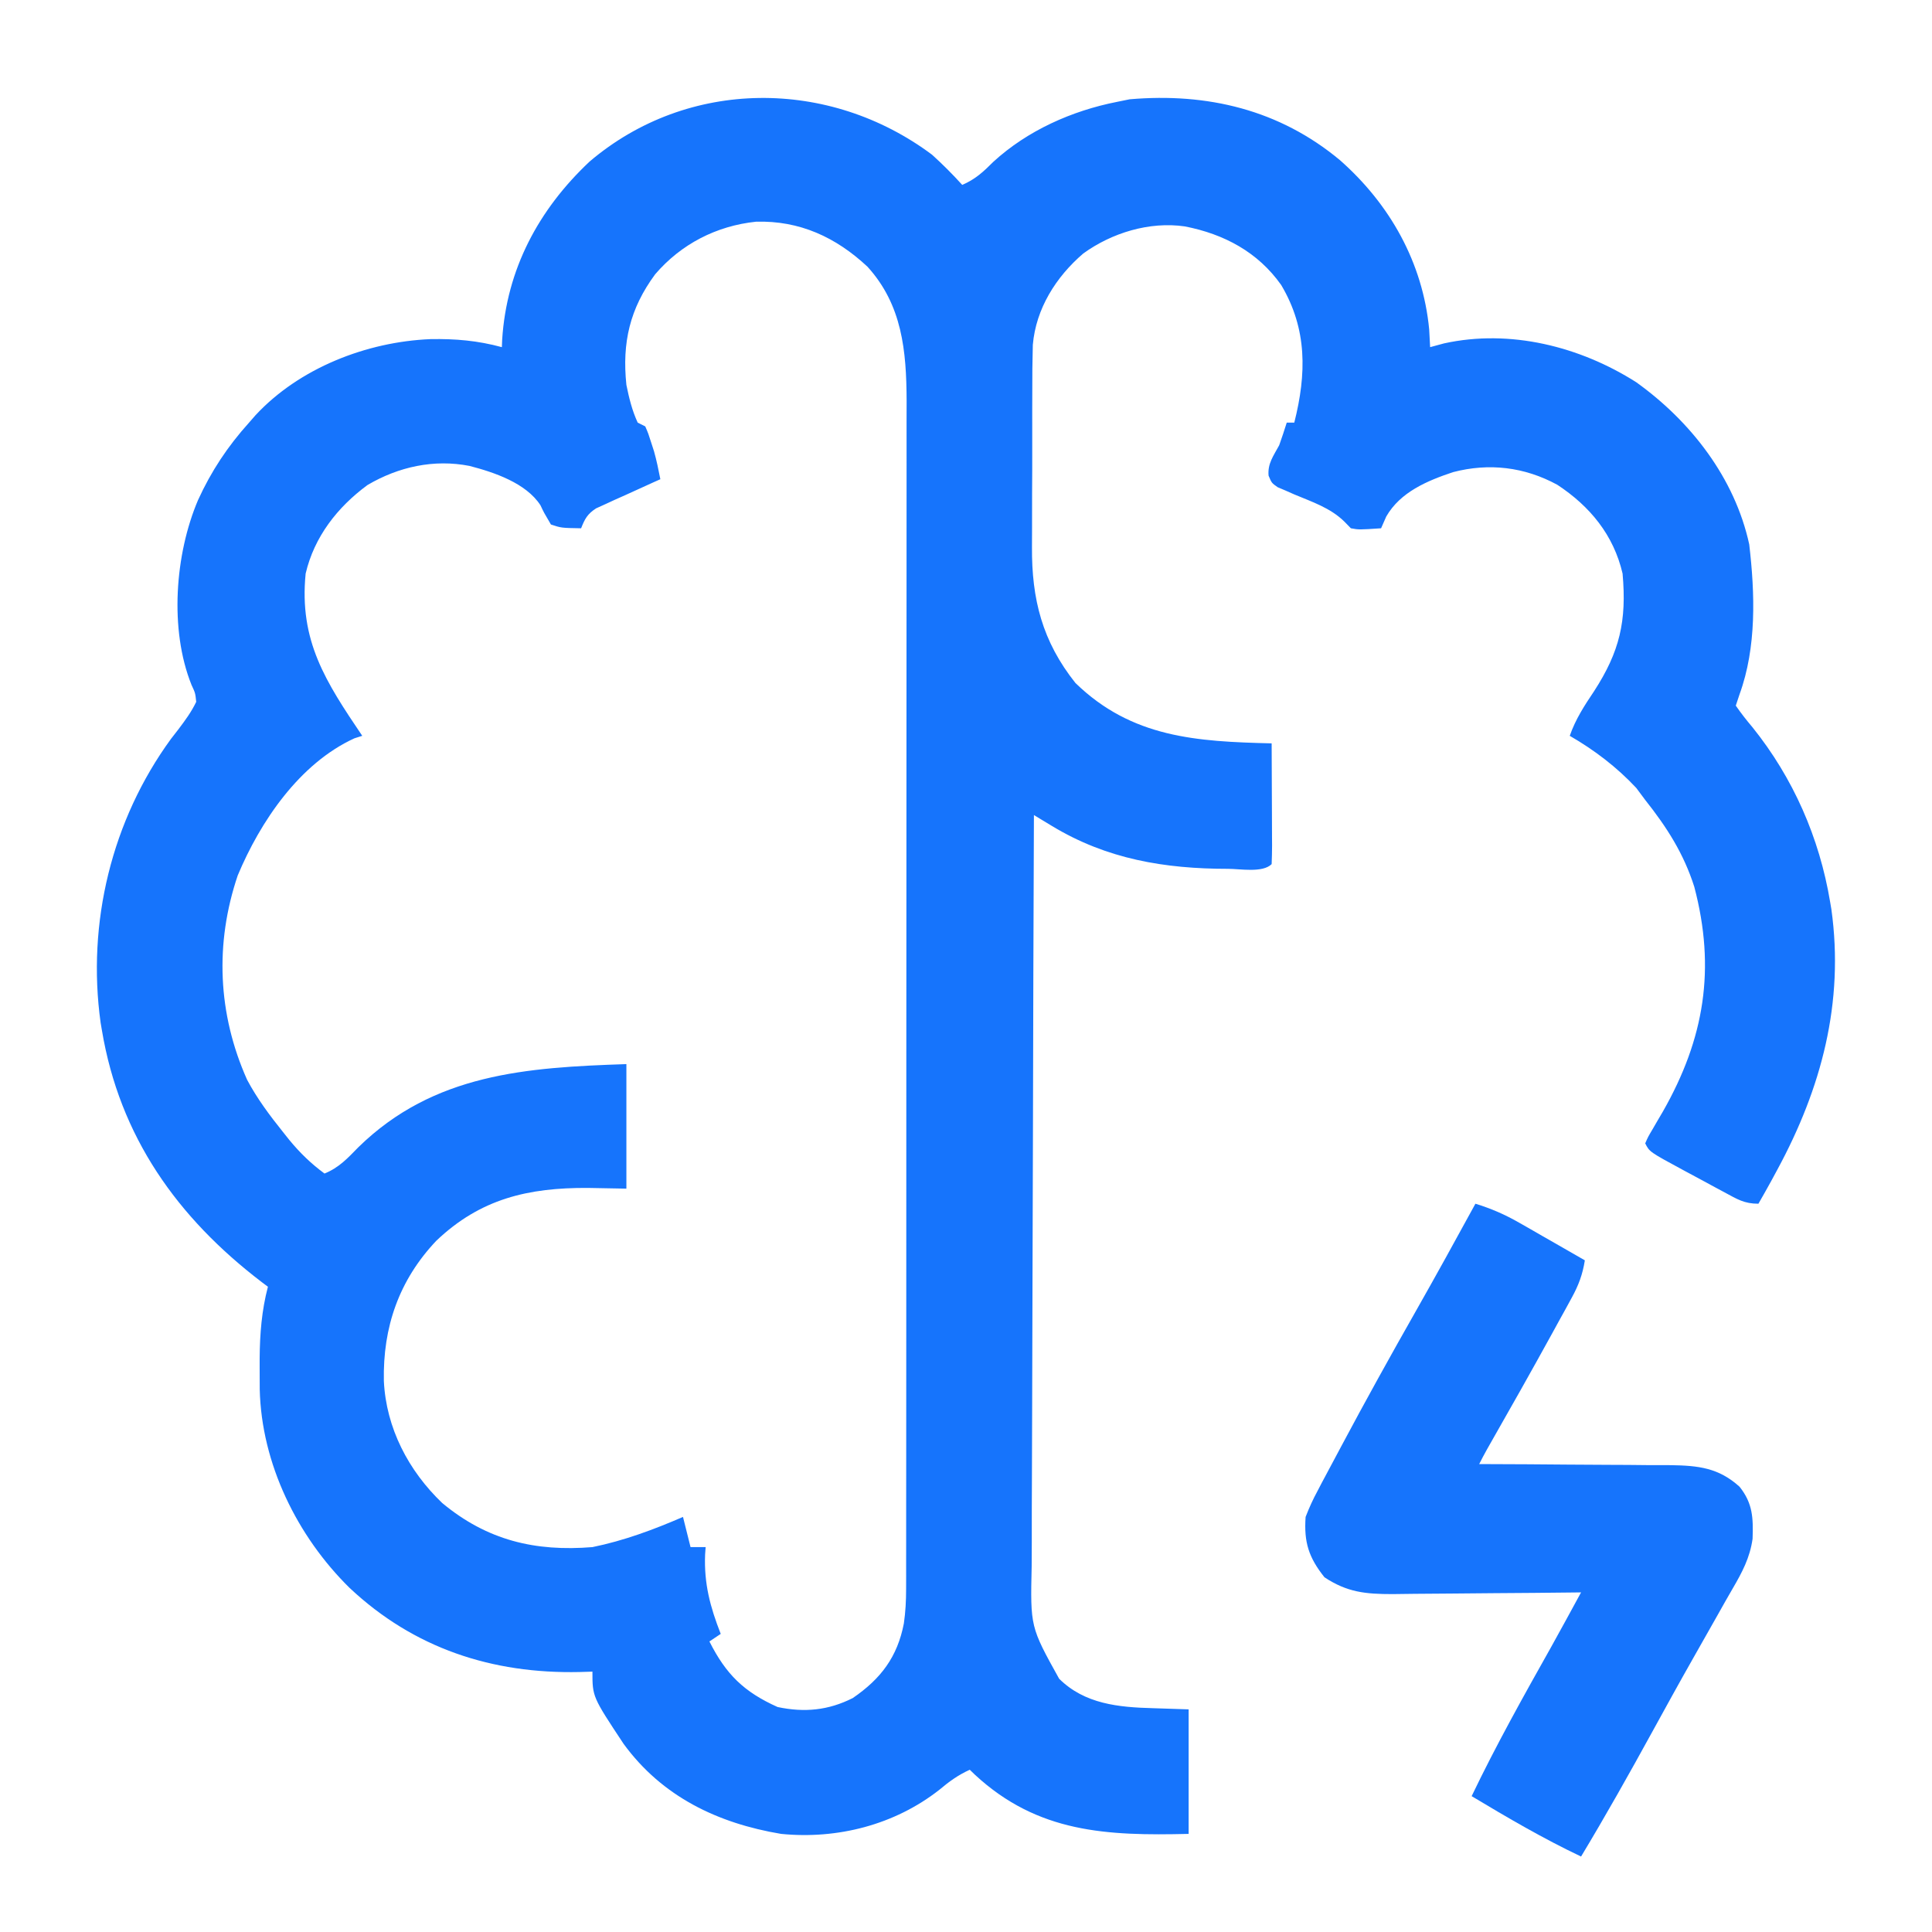
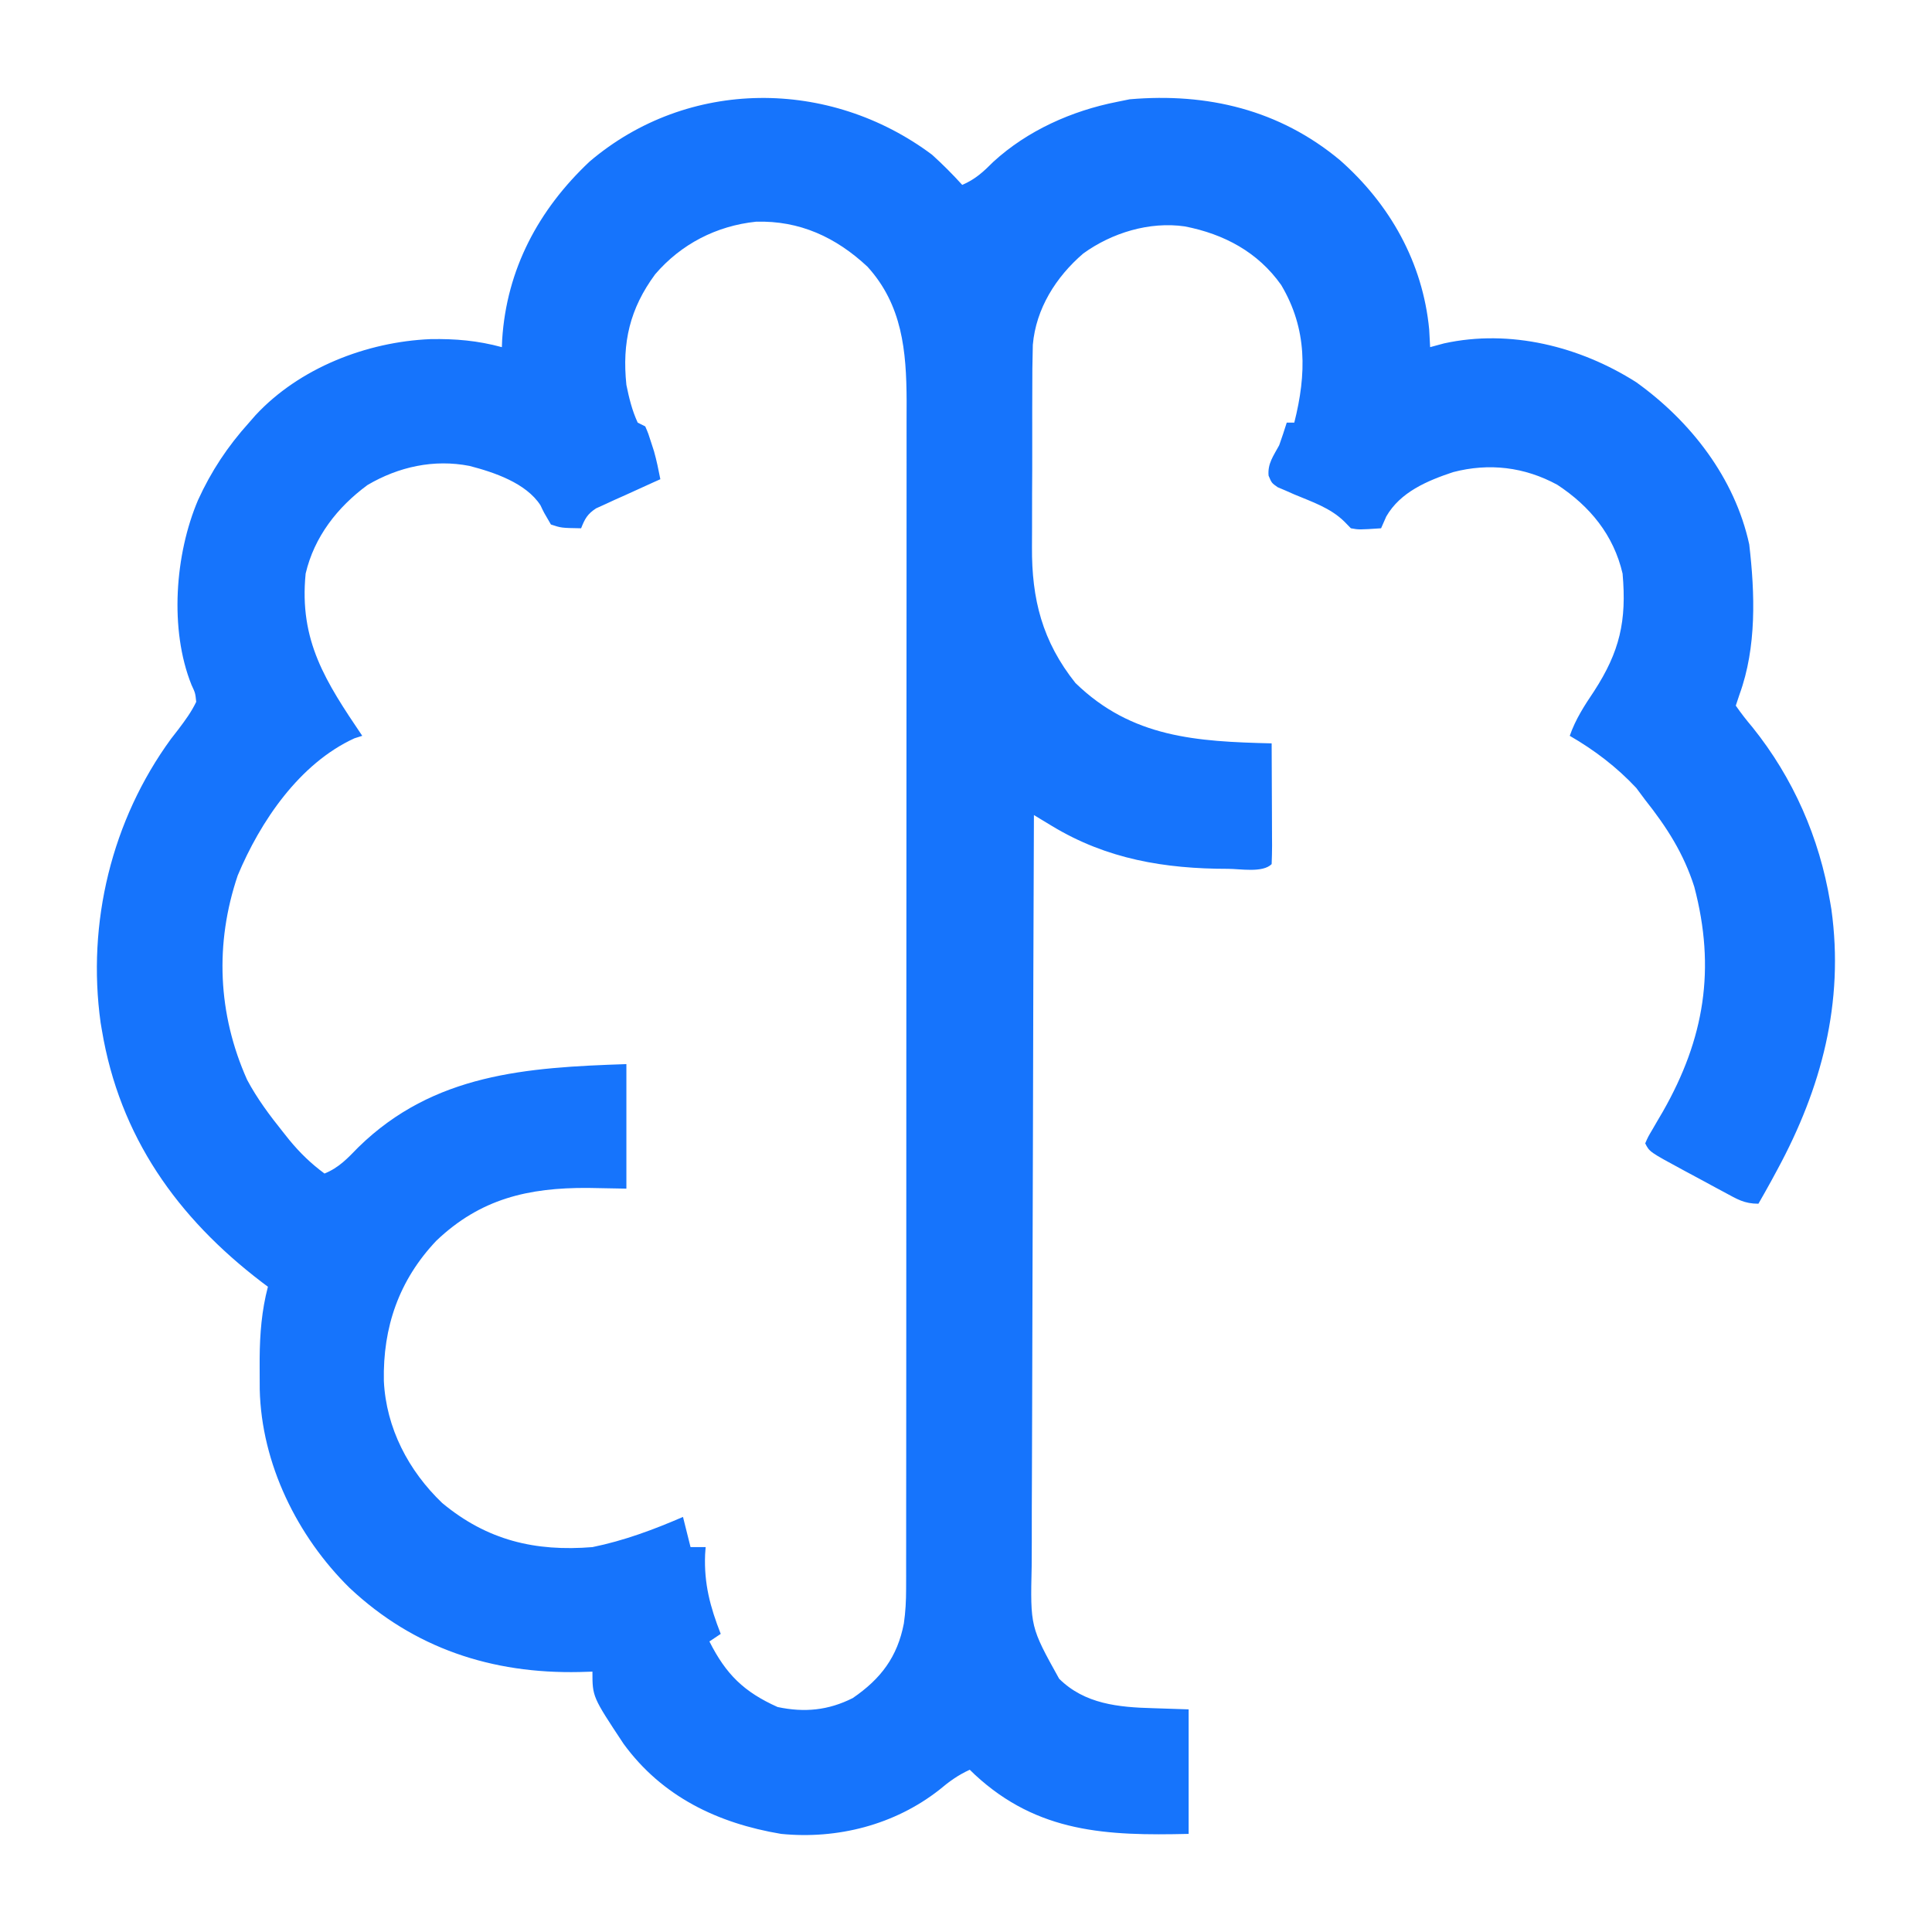
<svg xmlns="http://www.w3.org/2000/svg" width="512" height="512">
  <path d="M0 0 C2.814 2.542 5.453 5.191 8 8 C11.465 6.517 13.604 4.53 16.25 1.875 C25.282 -6.397 37.027 -11.642 49 -14 C50.114 -14.227 51.227 -14.454 52.375 -14.688 C72.965 -16.463 92.079 -11.905 108.098 1.441 C121.358 13.131 130.049 28.575 131.75 46.312 C131.848 47.874 131.937 49.437 132 51 C133.217 50.67 134.434 50.34 135.688 50 C153.182 46.161 171.677 50.802 186.598 60.281 C201.034 70.61 212.745 85.663 216.566 103.273 C218.086 116.335 218.545 130.495 214 143 C213.67 143.99 213.34 144.98 213 146 C214.411 148.036 215.844 149.865 217.438 151.75 C228.215 165.169 235.158 180.98 238 198 C238.111 198.654 238.222 199.307 238.336 199.98 C241.767 224.694 235.691 247.407 224 269 C223.464 269.991 222.928 270.983 222.375 272.004 C221.268 274.014 220.148 276.013 219 278 C215.224 278 213.377 276.794 210.055 275.008 C208.316 274.074 208.316 274.074 206.543 273.121 C205.641 272.63 205.641 272.63 204.72 272.128 C202.879 271.127 201.032 270.139 199.184 269.152 C190.128 264.256 190.128 264.256 189 262 C189.741 260.295 189.741 260.295 190.949 258.254 C191.384 257.504 191.818 256.755 192.266 255.983 C192.735 255.184 193.204 254.385 193.688 253.562 C204.691 234.249 207.735 215.738 202 194 C199.185 185.17 194.728 178.225 189 171 C188.216 169.948 187.433 168.896 186.625 167.812 C181.484 162.305 175.519 157.76 169 154 C170.524 149.626 172.872 146.003 175.438 142.188 C182.242 131.695 184.118 123.585 183 111 C180.625 100.776 174.357 93.163 165.711 87.477 C156.999 82.731 147.603 81.628 138.062 84.125 C131.217 86.41 124.099 89.398 120.375 95.875 C119.694 97.422 119.694 97.422 119 99 C113.141 99.391 113.141 99.391 111 99 C110.147 98.126 110.147 98.126 109.277 97.234 C105.543 93.571 100.71 92.008 95.936 90 C94.817 89.505 94.817 89.505 93.676 89 C92.994 88.711 92.313 88.422 91.611 88.125 C90 87 90 87 89.188 85.055 C88.895 81.855 90.498 79.782 92 77 C92.7 75.011 93.377 73.014 94 71 C94.66 71 95.32 71 96 71 C99.257 58.116 99.473 46.189 92.527 34.527 C86.365 25.801 77.377 21.025 67 19 C57.65 17.638 47.636 20.696 40.062 26.188 C32.848 32.383 27.532 40.8 26.709 50.386 C26.587 54.569 26.556 58.742 26.566 62.926 C26.562 64.48 26.557 66.034 26.551 67.588 C26.542 70.837 26.544 74.085 26.554 77.334 C26.565 81.469 26.545 85.604 26.516 89.739 C26.498 92.947 26.498 96.155 26.504 99.363 C26.504 100.886 26.498 102.409 26.485 103.933 C26.388 117.814 29.231 128.976 38 140 C52.939 154.525 70.127 155.52 90 156 C90.025 160.539 90.043 165.078 90.055 169.617 C90.06 171.162 90.067 172.707 90.075 174.253 C90.088 176.469 90.093 178.686 90.098 180.902 C90.105 181.945 90.105 181.945 90.113 183.008 C90.113 184.672 90.062 186.337 90 188 C87.616 190.384 81.629 189.241 78.438 189.25 C61.705 189.244 46.352 186.707 31.796 177.902 C30.898 177.359 29.999 176.816 29.073 176.257 C28.389 175.842 27.705 175.427 27 175 C26.883 203.121 26.795 231.241 26.741 259.362 C26.715 272.419 26.68 285.476 26.623 298.533 C26.573 309.915 26.541 321.297 26.53 332.679 C26.523 338.705 26.508 344.73 26.471 350.755 C26.437 356.43 26.427 362.105 26.434 367.78 C26.433 369.859 26.423 371.938 26.404 374.017 C26.045 390.129 26.045 390.129 33.678 403.875 C40.446 410.6 49.464 411.452 58.562 411.688 C61.677 411.791 64.791 411.894 68 412 C68 422.89 68 433.78 68 445 C46.368 445.515 28.058 444.777 11.363 429.32 C10.913 428.885 10.464 428.449 10 428 C6.899 429.408 4.535 431.123 1.938 433.312 C-9.903 442.603 -25.084 446.487 -40 445 C-56.772 442.191 -71.524 435.148 -81.75 421.125 C-90 408.663 -90 408.663 -90 402 C-91.137 402.035 -92.274 402.07 -93.445 402.105 C-116.579 402.601 -137.259 395.86 -154.34 379.824 C-168.249 366.154 -177.718 346.871 -178.168 327.207 C-178.183 325.409 -178.189 323.611 -178.188 321.812 C-178.188 320.882 -178.189 319.951 -178.189 318.991 C-178.14 312.498 -177.654 306.307 -176 300 C-176.534 299.599 -177.067 299.198 -177.617 298.785 C-200.019 281.693 -215.289 260.214 -220 232 C-220.111 231.346 -220.222 230.693 -220.336 230.02 C-224.007 203.575 -217.416 176.381 -201.688 154.812 C-201.052 153.994 -200.416 153.175 -199.762 152.332 C-197.944 149.926 -196.308 147.722 -195 145 C-195.238 142.677 -195.238 142.677 -196.25 140.5 C-202.149 125.803 -200.617 105.847 -194.523 91.531 C-191.017 83.844 -186.648 77.268 -181 71 C-180.447 70.366 -179.894 69.732 -179.324 69.078 C-167.667 56.502 -149.814 49.578 -132.918 48.871 C-126.262 48.755 -120.425 49.258 -114 51 C-113.974 50.357 -113.948 49.714 -113.922 49.051 C-112.749 30.371 -104.286 14.541 -90.75 1.812 C-64.67 -20.369 -27.176 -20.33 0 0 Z M-73.375 31.688 C-80.083 40.785 -82.176 49.783 -81 61 C-80.296 64.457 -79.493 67.794 -78 71 C-77.34 71.33 -76.68 71.66 -76 72 C-75.184 73.891 -75.184 73.891 -74.438 76.25 C-74.189 77.018 -73.94 77.787 -73.684 78.578 C-72.99 81.037 -72.488 83.493 -72 86 C-72.565 86.252 -73.13 86.503 -73.712 86.763 C-76.273 87.912 -78.824 89.081 -81.375 90.25 C-82.264 90.646 -83.154 91.041 -84.07 91.449 C-84.921 91.842 -85.772 92.236 -86.648 92.641 C-87.434 92.997 -88.219 93.353 -89.029 93.72 C-91.327 95.212 -92.01 96.482 -93 99 C-98.241 98.913 -98.241 98.913 -101 98 C-102.875 94.812 -102.875 94.812 -103.766 92.91 C-107.582 87.005 -116.044 84.167 -122.578 82.473 C-131.983 80.637 -141.353 82.676 -149.621 87.543 C-157.59 93.415 -163.717 101.253 -166 111 C-167.776 128.836 -160.671 139.674 -151 154 C-151.684 154.218 -152.369 154.436 -153.074 154.66 C-167.658 161.339 -178.027 176.72 -184 191 C-190.095 209.023 -189.311 227.707 -181.516 245.152 C-178.851 250.159 -175.539 254.583 -172 259 C-171.172 260.04 -171.172 260.04 -170.328 261.102 C-167.505 264.521 -164.592 267.358 -161 270 C-157.142 268.428 -154.89 265.955 -152 263 C-132.032 243.498 -107.446 241.882 -81 241 C-81 251.89 -81 262.78 -81 274 C-84.382 273.938 -87.765 273.876 -91.25 273.812 C-106.99 273.733 -119.671 276.662 -131.375 287.812 C-141.267 298.269 -145.562 310.71 -145.273 324.98 C-144.672 337.452 -138.752 348.762 -129.812 357.312 C-117.894 367.217 -105.179 370.231 -90 369 C-81.686 367.311 -73.771 364.366 -66 361 C-65.34 363.64 -64.68 366.28 -64 369 C-62.68 369 -61.36 369 -60 369 C-60.046 369.655 -60.093 370.31 -60.141 370.984 C-60.446 378.704 -58.799 384.839 -56 392 C-56.99 392.66 -57.98 393.32 -59 394 C-54.593 402.744 -49.842 407.377 -40.938 411.375 C-33.832 412.887 -27.49 412.278 -21 409 C-13.568 403.91 -9.172 398.1 -7.467 389.225 C-7.02 386.137 -6.874 383.243 -6.871 380.126 C-6.867 378.39 -6.867 378.39 -6.862 376.618 C-6.863 375.356 -6.865 374.094 -6.866 372.793 C-6.864 371.431 -6.862 370.069 -6.859 368.707 C-6.853 364.97 -6.853 361.233 -6.855 357.496 C-6.855 353.463 -6.849 349.43 -6.845 345.397 C-6.836 337.497 -6.834 329.597 -6.833 321.697 C-6.832 315.273 -6.83 308.85 -6.827 302.426 C-6.818 284.205 -6.814 265.985 -6.815 247.764 C-6.815 246.782 -6.815 245.8 -6.815 244.788 C-6.815 243.313 -6.815 243.313 -6.815 241.808 C-6.815 225.88 -6.806 209.952 -6.792 194.023 C-6.777 177.661 -6.77 161.298 -6.771 144.935 C-6.771 135.752 -6.769 126.568 -6.758 117.385 C-6.749 109.564 -6.747 101.744 -6.753 93.923 C-6.757 89.935 -6.757 85.948 -6.748 81.961 C-6.74 78.304 -6.742 74.647 -6.75 70.991 C-6.753 69.055 -6.745 67.12 -6.737 65.184 C-6.789 51.989 -7.896 39.813 -17.113 29.676 C-25.476 21.862 -35.097 17.417 -46.652 17.754 C-57.152 18.854 -66.518 23.688 -73.375 31.688 Z " fill="#1674FC" transform="translate(247,41)" />
-   <path d="M0 0 C4.188 1.281 7.821 2.863 11.617 5.039 C12.636 5.619 13.654 6.199 14.703 6.797 C15.75 7.4 16.797 8.003 17.875 8.625 C19.48 9.542 19.48 9.542 21.117 10.477 C23.748 11.98 26.375 13.488 29 15 C28.409 18.756 27.34 21.602 25.516 24.93 C24.998 25.88 24.481 26.829 23.948 27.808 C23.388 28.82 22.827 29.832 22.25 30.875 C21.677 31.922 21.103 32.969 20.513 34.047 C14.806 44.434 8.973 54.75 3.101 65.042 C2.369 66.344 1.668 67.664 1 69 C1.746 69.001 2.493 69.003 3.262 69.004 C10.324 69.022 17.384 69.064 24.446 69.132 C28.075 69.166 31.705 69.191 35.334 69.196 C38.843 69.2 42.35 69.228 45.858 69.273 C47.836 69.293 49.815 69.287 51.793 69.281 C59.082 69.398 64.457 69.978 70 75 C73.526 79.423 73.639 83.297 73.453 88.797 C72.74 93.84 70.683 97.686 68.134 102.054 C66.822 104.306 65.545 106.578 64.27 108.852 C62.094 112.722 59.904 116.583 57.707 120.441 C54.026 126.926 50.432 133.457 46.845 139.994 C40.746 151.107 34.539 162.139 28 173 C17.975 168.248 8.507 162.7 -1 157 C5.463 143.516 12.746 130.503 20.069 117.473 C22.742 112.665 25.371 107.833 28 103 C27.266 103.009 26.532 103.018 25.776 103.027 C18.833 103.107 11.889 103.168 4.945 103.207 C1.376 103.228 -2.193 103.256 -5.762 103.302 C-9.211 103.345 -12.66 103.369 -16.11 103.38 C-18.055 103.39 -20.001 103.422 -21.946 103.453 C-29.113 103.455 -33.961 102.986 -40 99 C-44.19 93.736 -45.468 89.699 -45 83 C-44.04 80.52 -43.067 78.379 -41.812 76.062 C-41.461 75.388 -41.109 74.713 -40.747 74.018 C-39.515 71.669 -38.258 69.335 -37 67 C-36.523 66.105 -36.046 65.21 -35.555 64.288 C-29.13 52.233 -22.513 40.292 -15.764 28.416 C-10.414 18.996 -5.193 9.507 0 0 Z " fill="#1674FC" transform="translate(391,319)" />
</svg>